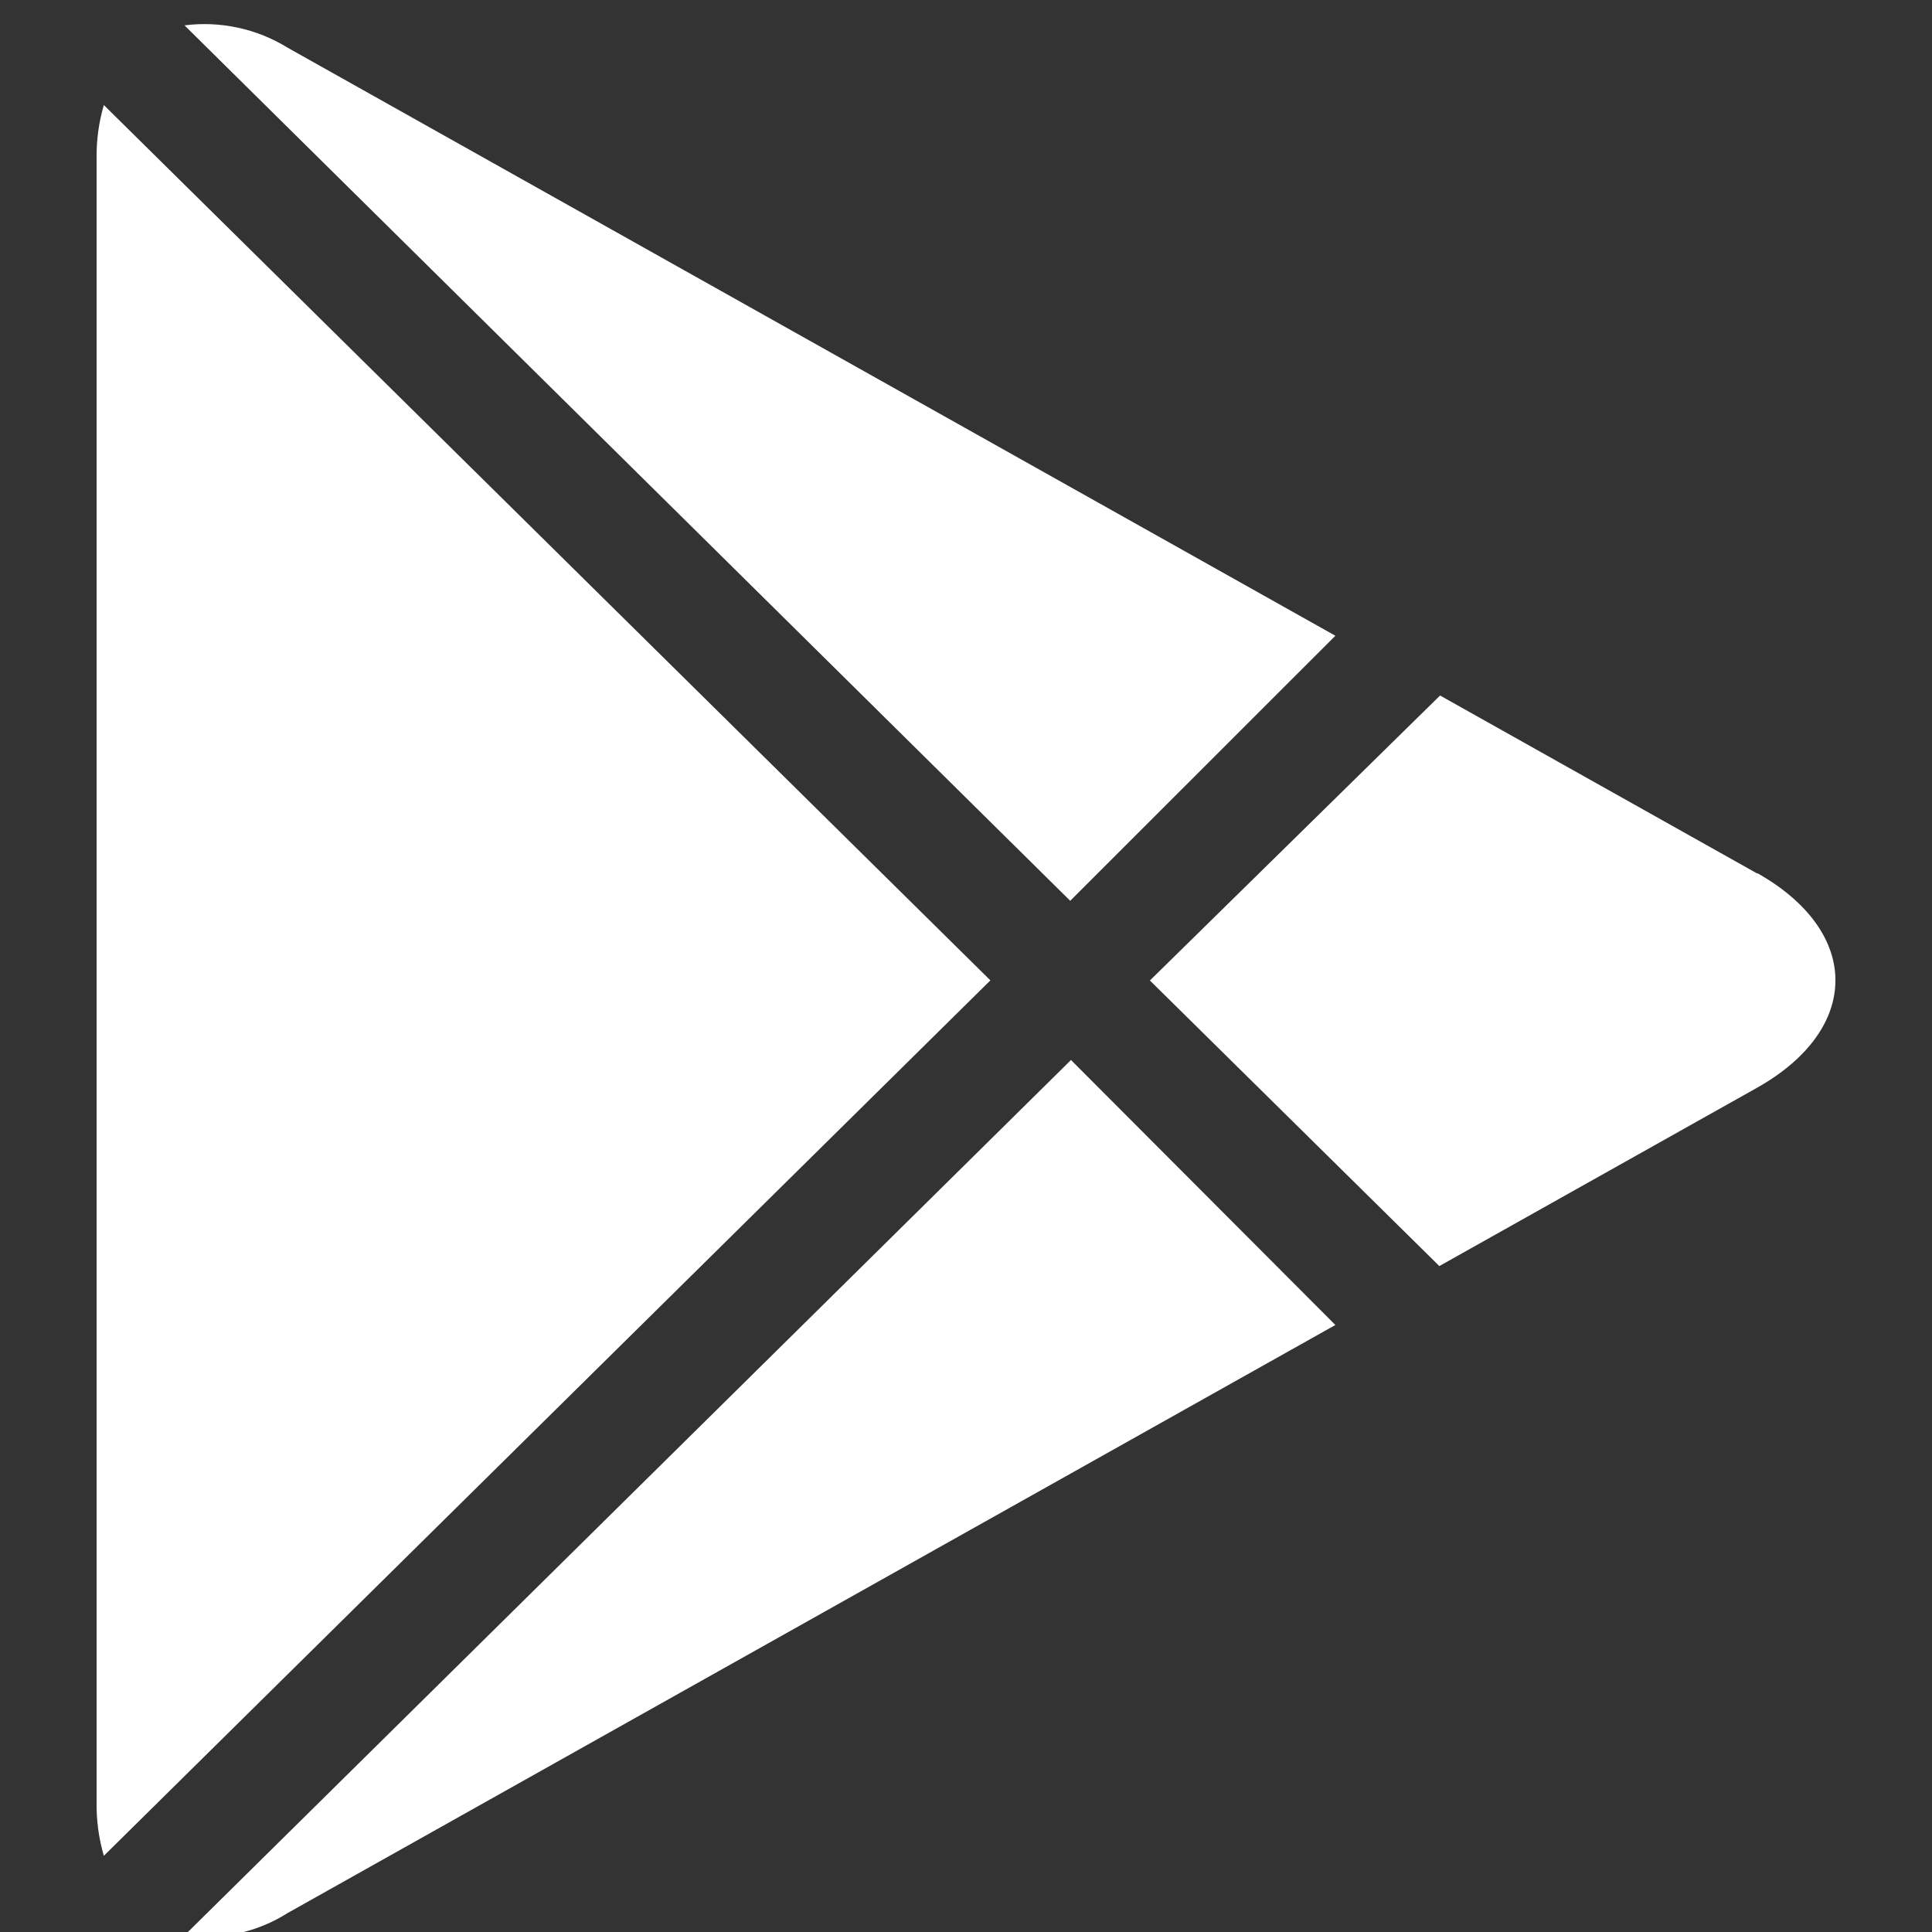
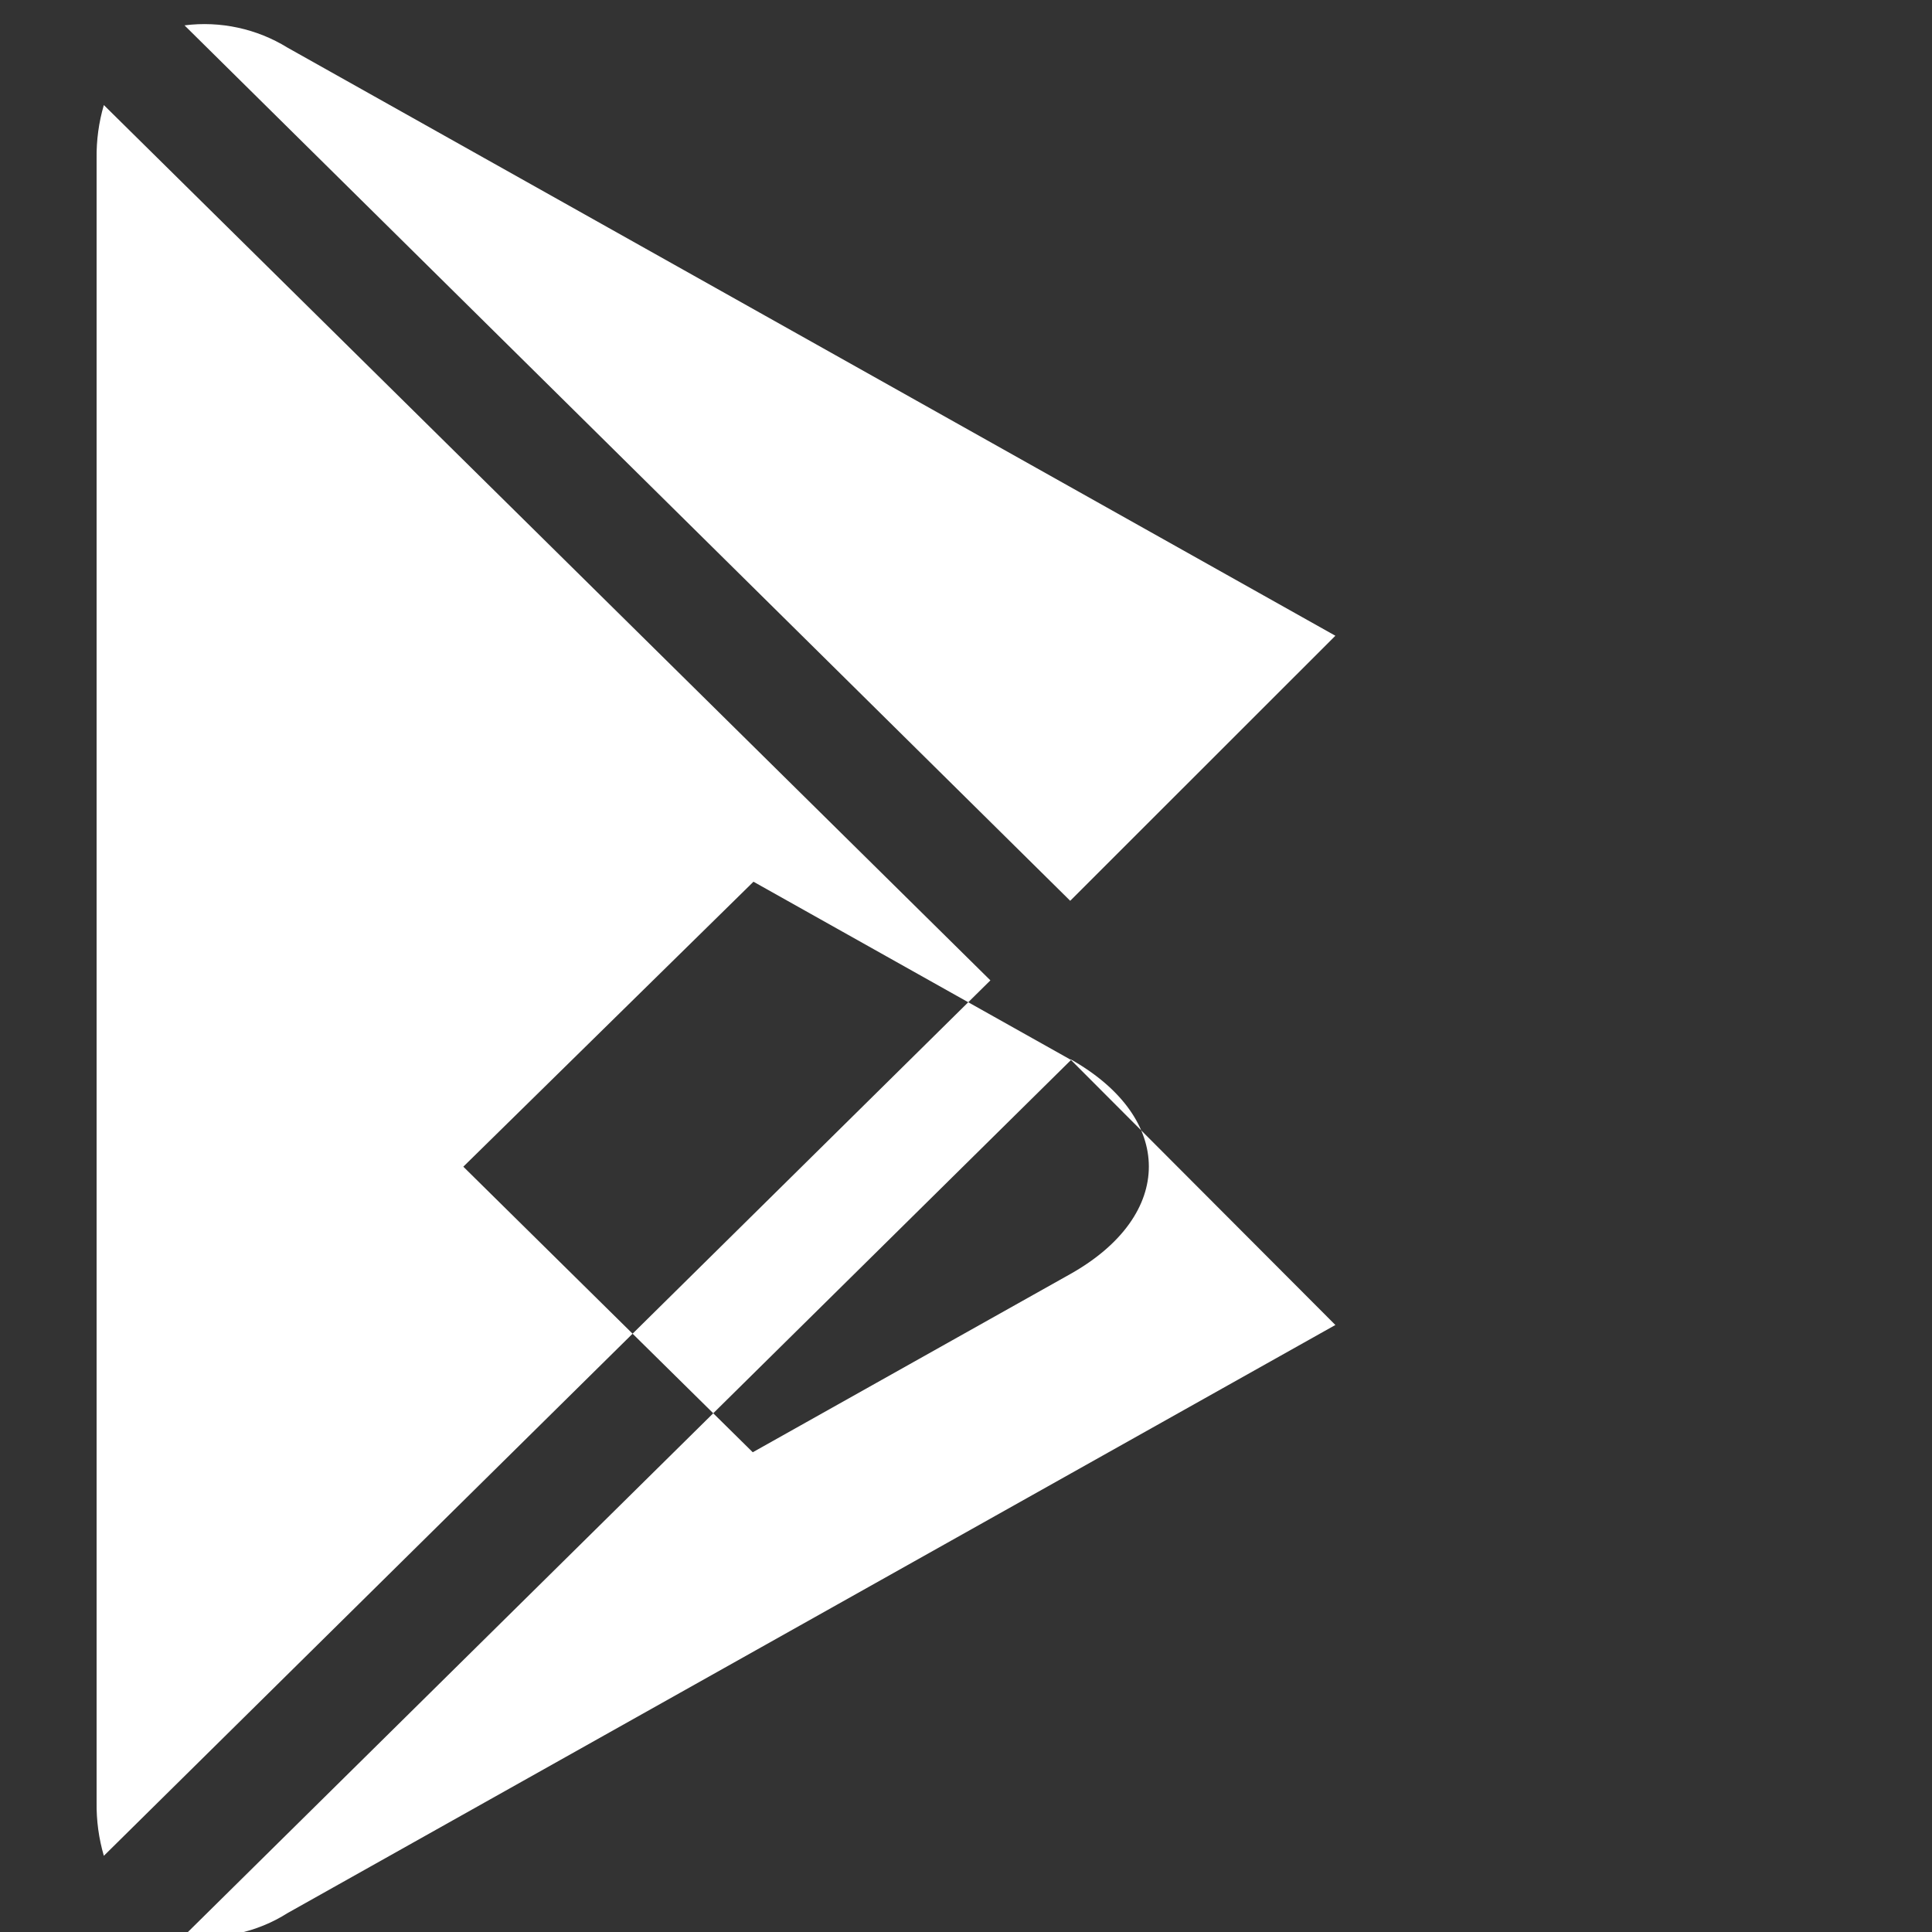
<svg xmlns="http://www.w3.org/2000/svg" width="16" height="16" viewBox="0 0 16 16">
  <rect x="0" y="0" width="16" height="16" fill="#333333" stroke="none" />
  <g fill="none" fill-rule="evenodd">
    <g fill="#FFF">
      <g>
        <g>
          <g>
            <g>
-               <path d="M2.528 1.21c.297-.038.6.028.854.185l8.677 4.87L9.863 8.46 2.528 1.21zm-.668.66c-.042.143-.062.292-.06.441v13.616c-.002.15.018.298.06.442l7.342-7.25L1.86 1.87zm8.01 7.908l-7.342 7.25c.298.041.6-.024.854-.185l8.677-4.87-2.19-2.195zm5.686-1.542l-2.63-1.476-2.403 2.36 2.397 2.365 2.63-1.476c.867-.488.867-1.292 0-1.78l.006.007z" transform="translate(-917 -4622) translate(0 3255) translate(851 1348) translate(65 4) translate(0 14)" />
+               <path d="M2.528 1.21c.297-.038.6.028.854.185l8.677 4.87L9.863 8.46 2.528 1.21zm-.668.66c-.042.143-.062.292-.06.441v13.616c-.002.15.018.298.06.442l7.342-7.25L1.86 1.87zm8.01 7.908l-7.342 7.25c.298.041.6-.024.854-.185l8.677-4.87-2.19-2.195zl-2.63-1.476-2.403 2.36 2.397 2.365 2.63-1.476c.867-.488.867-1.292 0-1.78l.006.007z" transform="translate(-917 -4622) translate(0 3255) translate(851 1348) translate(65 4) translate(0 14)" />
            </g>
          </g>
        </g>
      </g>
    </g>
  </g>
</svg>